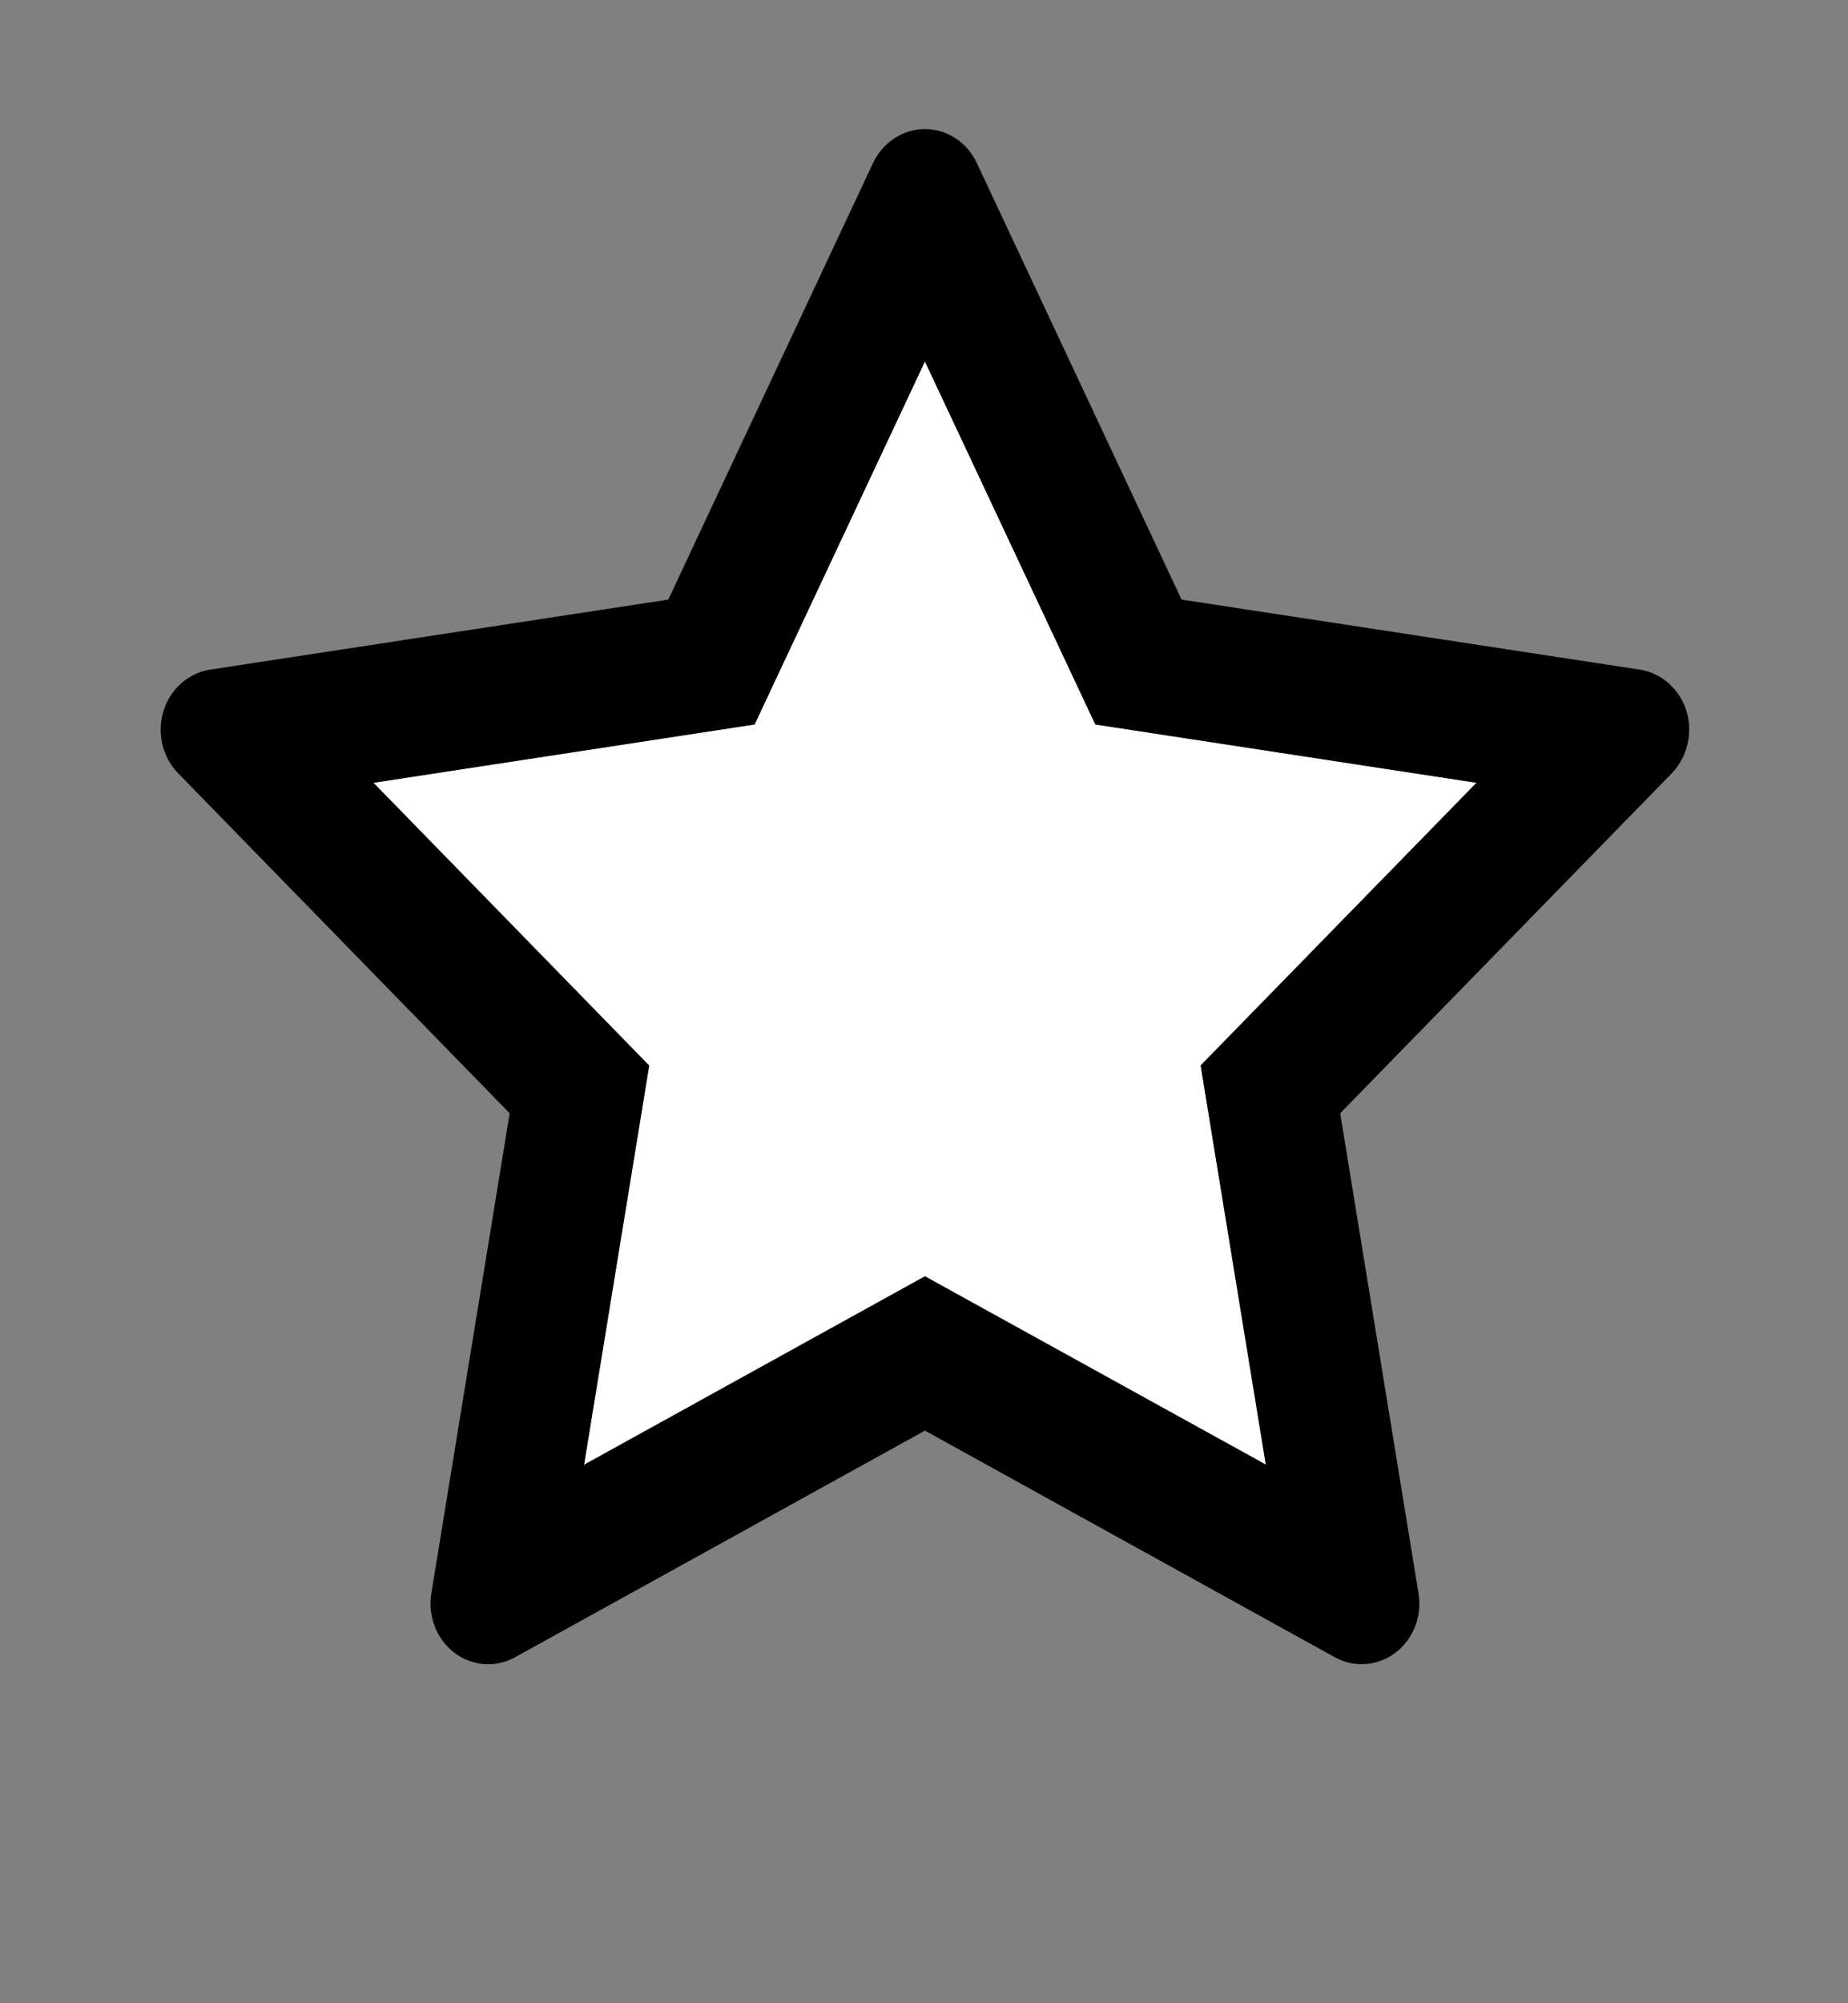
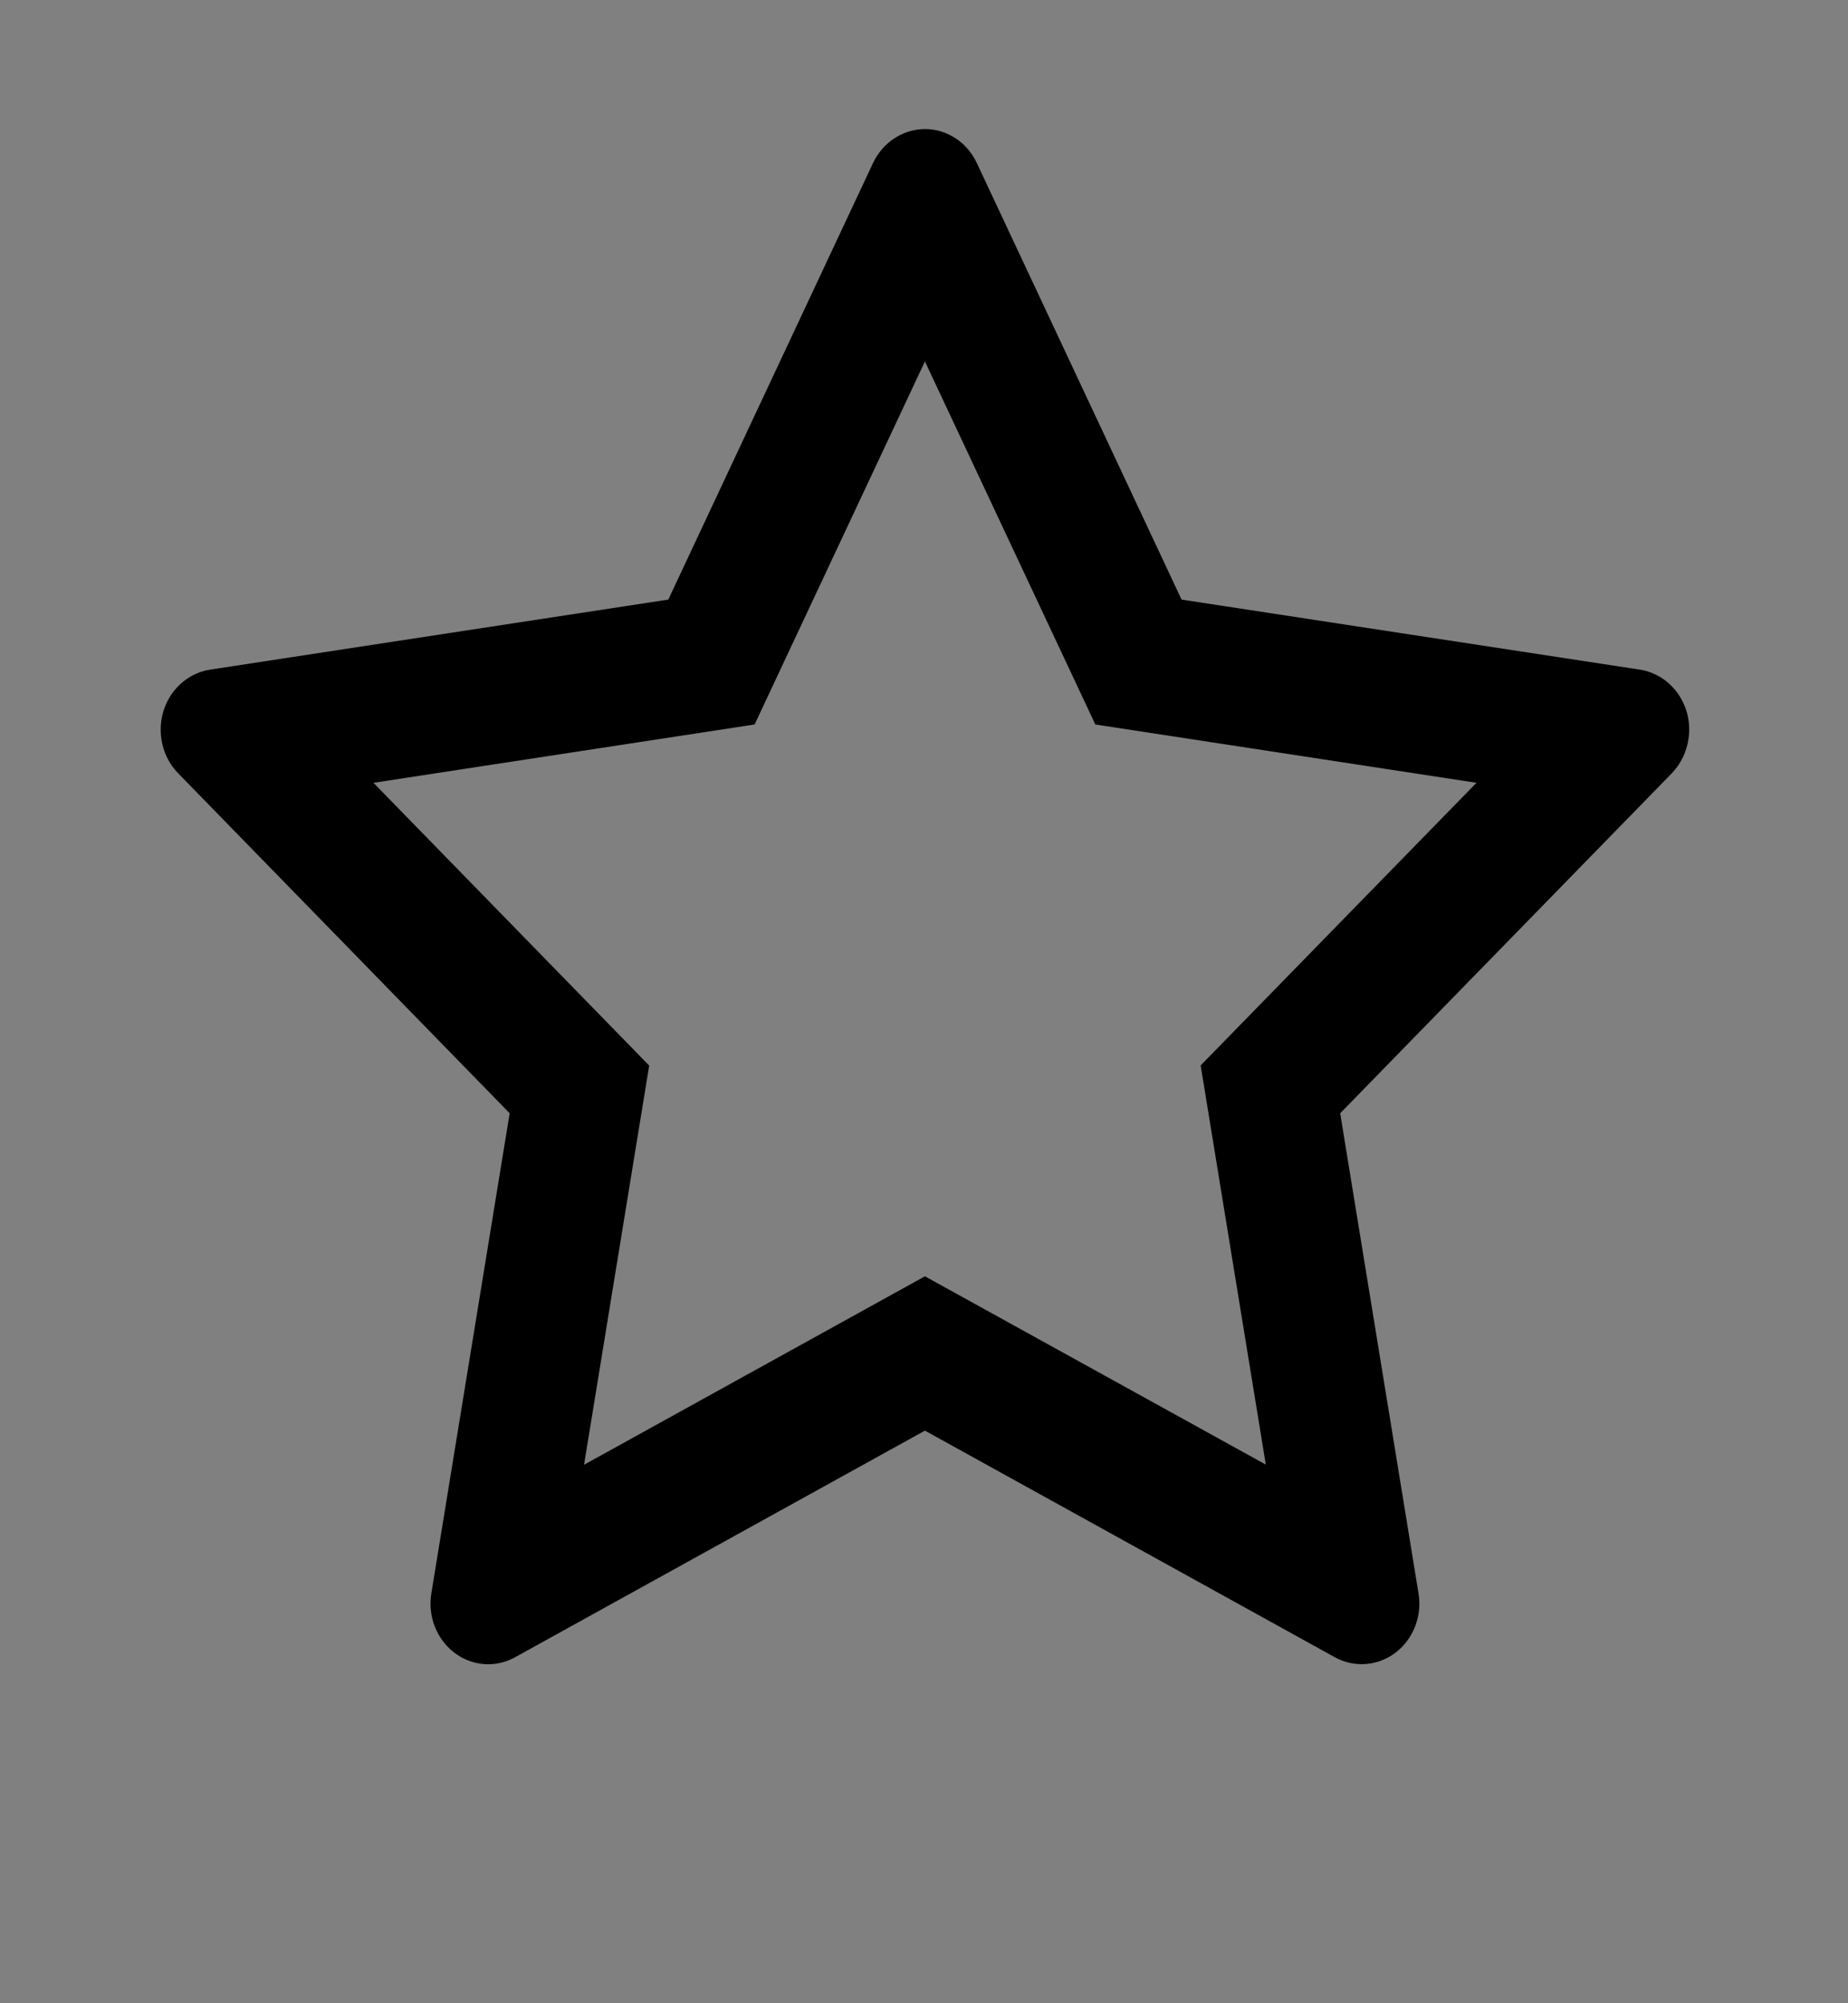
<svg xmlns="http://www.w3.org/2000/svg" width="24" height="26" viewBox="0 0 24 26" fill="none">
  <rect x="0" y="0" width="24" height="26" fill="#808080" stroke="none" />
-   <path d="M12.012 4.69L9.8 9.403L4.85 10.159L8.431 13.83L7.585 19.011L12.012 16.565L16.439 19.008L15.593 13.828L19.175 10.159L14.225 9.403L12.012 4.69Z" fill="white" />
-   <path d="M21.296 8.691L15.345 7.782L12.685 2.114C12.612 1.959 12.493 1.833 12.345 1.757C11.975 1.564 11.525 1.725 11.339 2.114L8.679 7.782L2.729 8.691C2.565 8.716 2.415 8.797 2.3 8.921C2.161 9.07 2.084 9.272 2.087 9.482C2.09 9.691 2.171 9.89 2.314 10.037L6.619 14.449L5.602 20.679C5.578 20.824 5.593 20.973 5.646 21.109C5.699 21.245 5.787 21.363 5.9 21.45C6.013 21.536 6.147 21.588 6.287 21.598C6.426 21.609 6.566 21.578 6.69 21.509L12.012 18.568L17.335 21.509C17.48 21.59 17.649 21.617 17.811 21.588C18.218 21.514 18.493 21.108 18.422 20.679L17.405 14.449L21.711 10.037C21.828 9.916 21.905 9.758 21.929 9.586C21.992 9.155 21.706 8.755 21.296 8.691V8.691ZM15.593 13.828L16.439 19.009L12.012 16.565L7.585 19.011L8.431 13.83L4.85 10.16L9.8 9.403L12.012 4.691L14.225 9.403L19.175 10.16L15.593 13.828V13.828Z" fill="black" />
+   <path d="M21.296 8.691L15.345 7.782L12.685 2.114C12.612 1.959 12.493 1.833 12.345 1.757C11.975 1.564 11.525 1.725 11.339 2.114L8.679 7.782L2.729 8.691C2.565 8.716 2.415 8.797 2.3 8.921C2.161 9.07 2.084 9.272 2.087 9.482C2.09 9.691 2.171 9.89 2.314 10.037L6.619 14.449L5.602 20.679C5.578 20.824 5.593 20.973 5.646 21.109C5.699 21.245 5.787 21.363 5.9 21.45C6.013 21.536 6.147 21.588 6.287 21.598C6.426 21.609 6.566 21.578 6.69 21.509L12.012 18.568L17.335 21.509C17.48 21.59 17.649 21.617 17.811 21.588C18.218 21.514 18.493 21.108 18.422 20.679L17.405 14.449L21.711 10.037C21.828 9.916 21.905 9.758 21.929 9.586C21.992 9.155 21.706 8.755 21.296 8.691ZM15.593 13.828L16.439 19.009L12.012 16.565L7.585 19.011L8.431 13.83L4.85 10.16L9.8 9.403L12.012 4.691L14.225 9.403L19.175 10.16L15.593 13.828V13.828Z" fill="black" />
</svg>